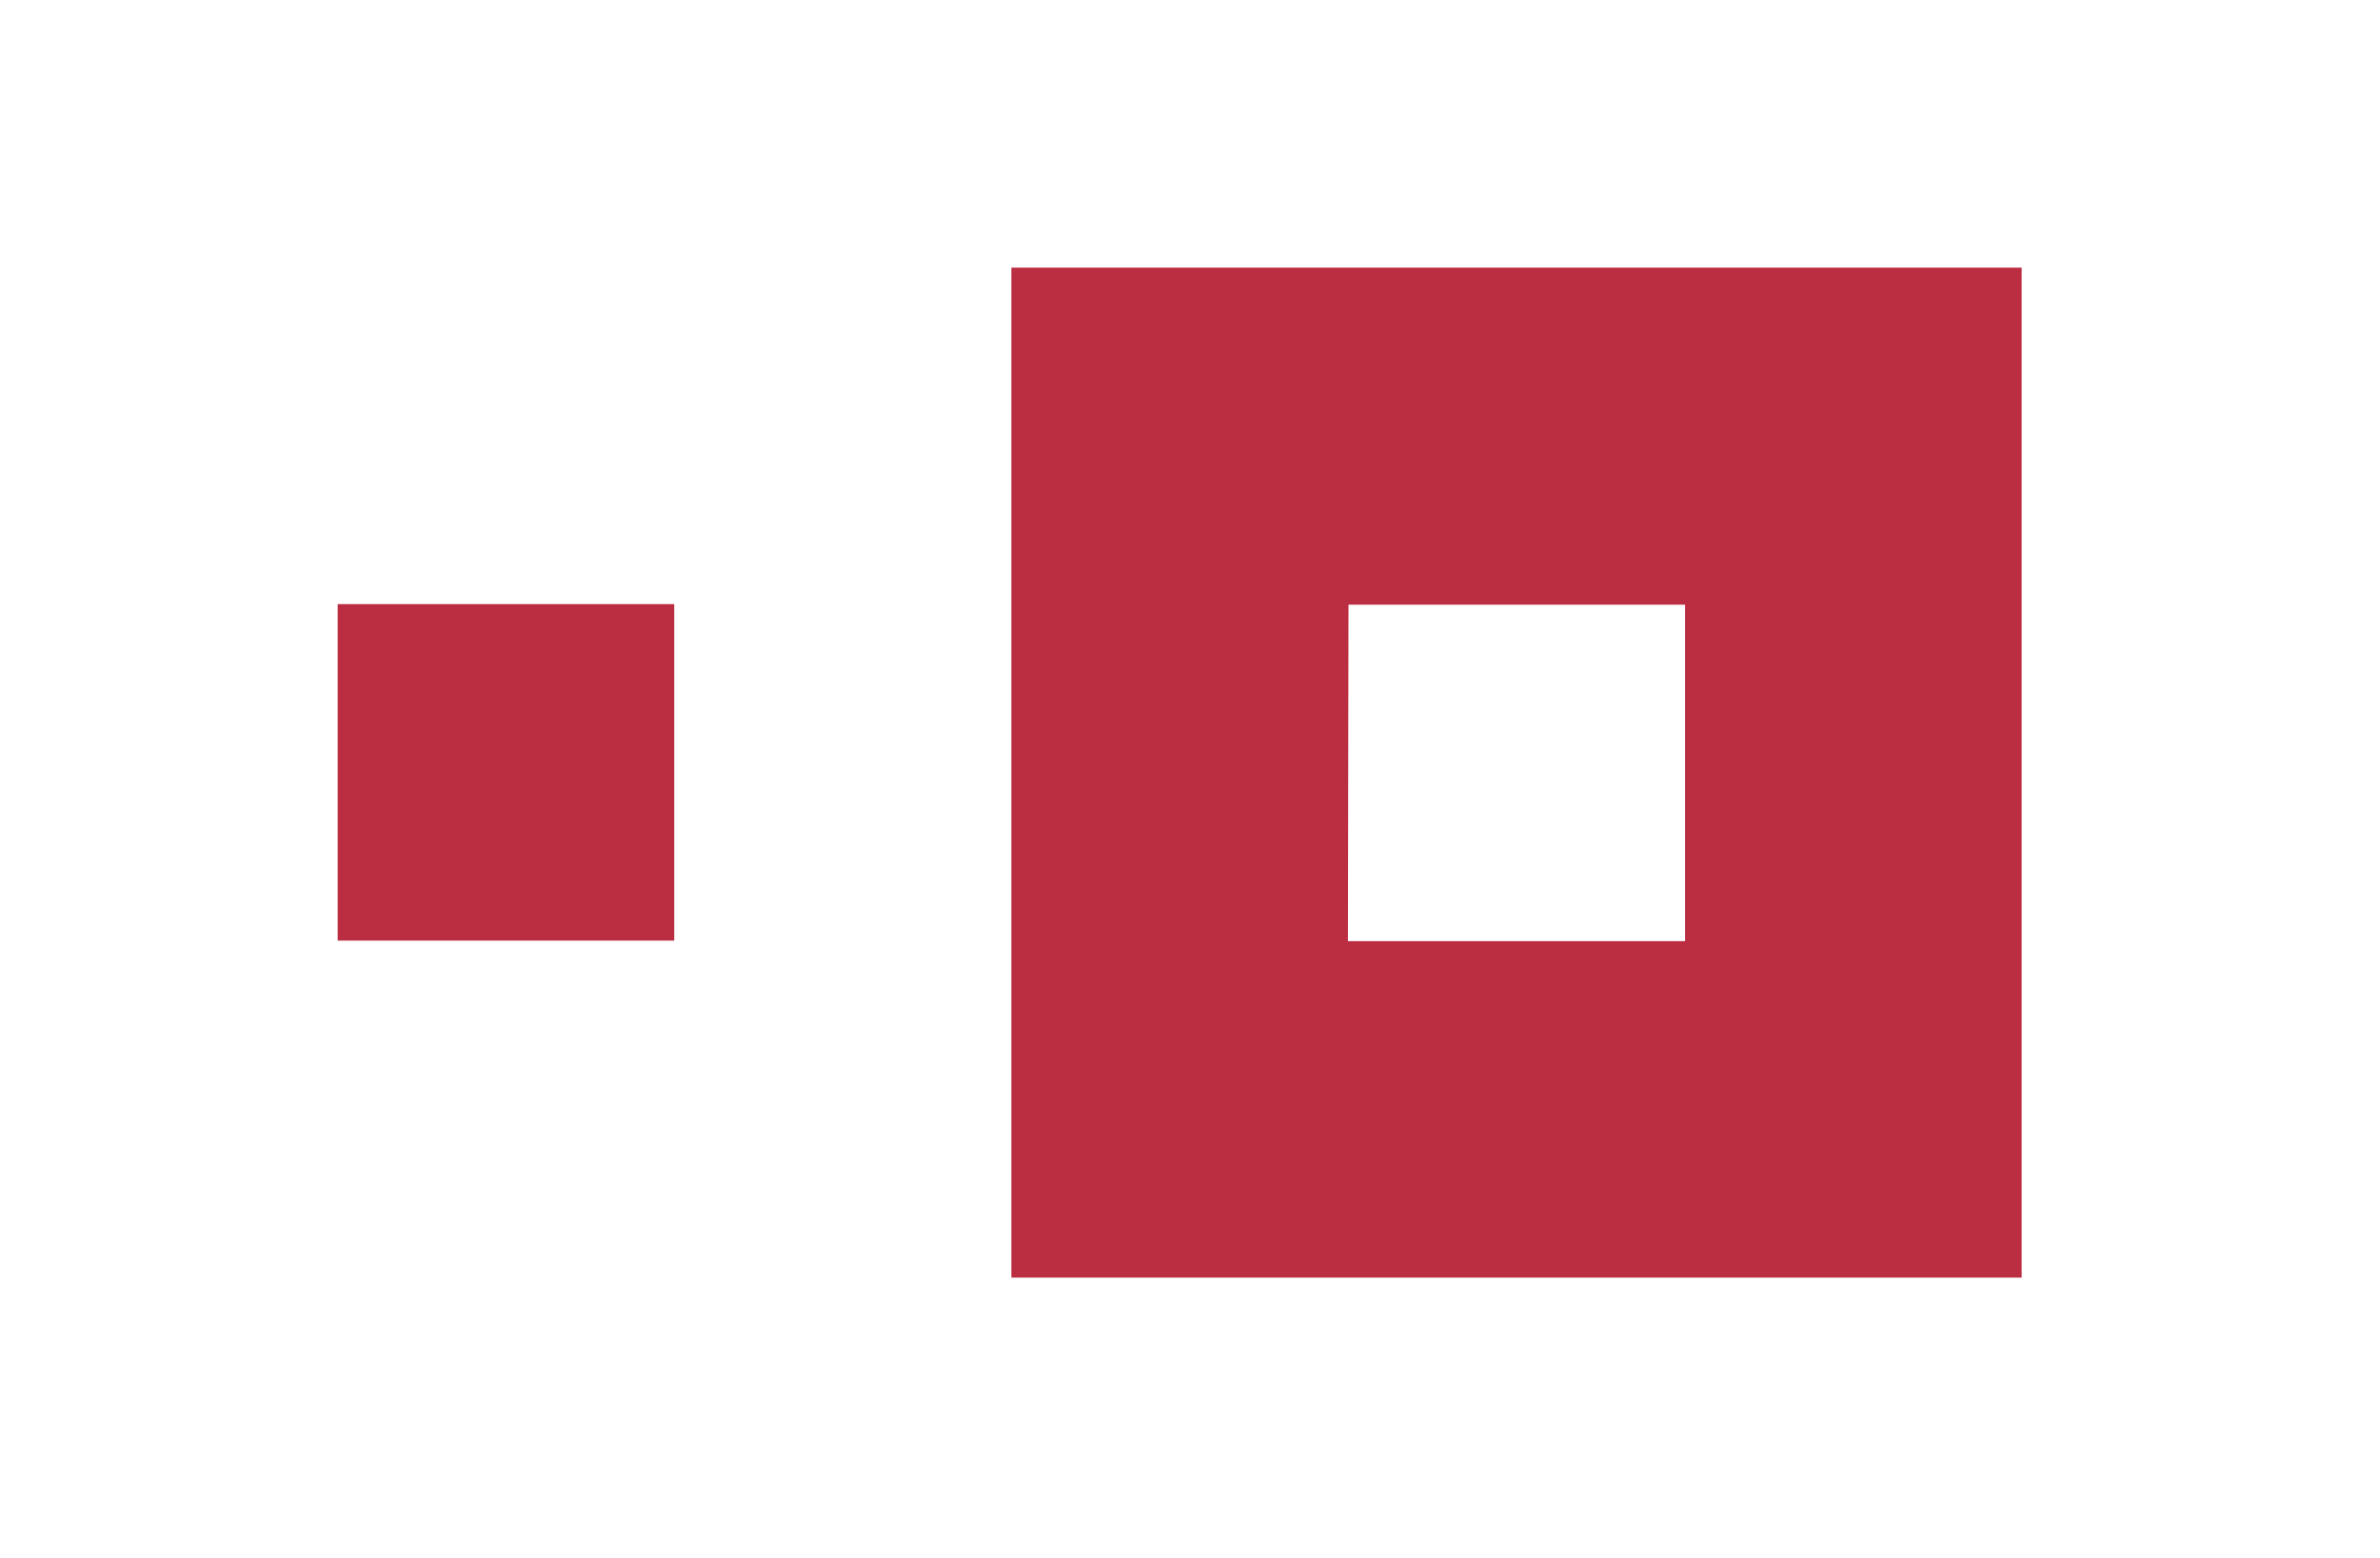
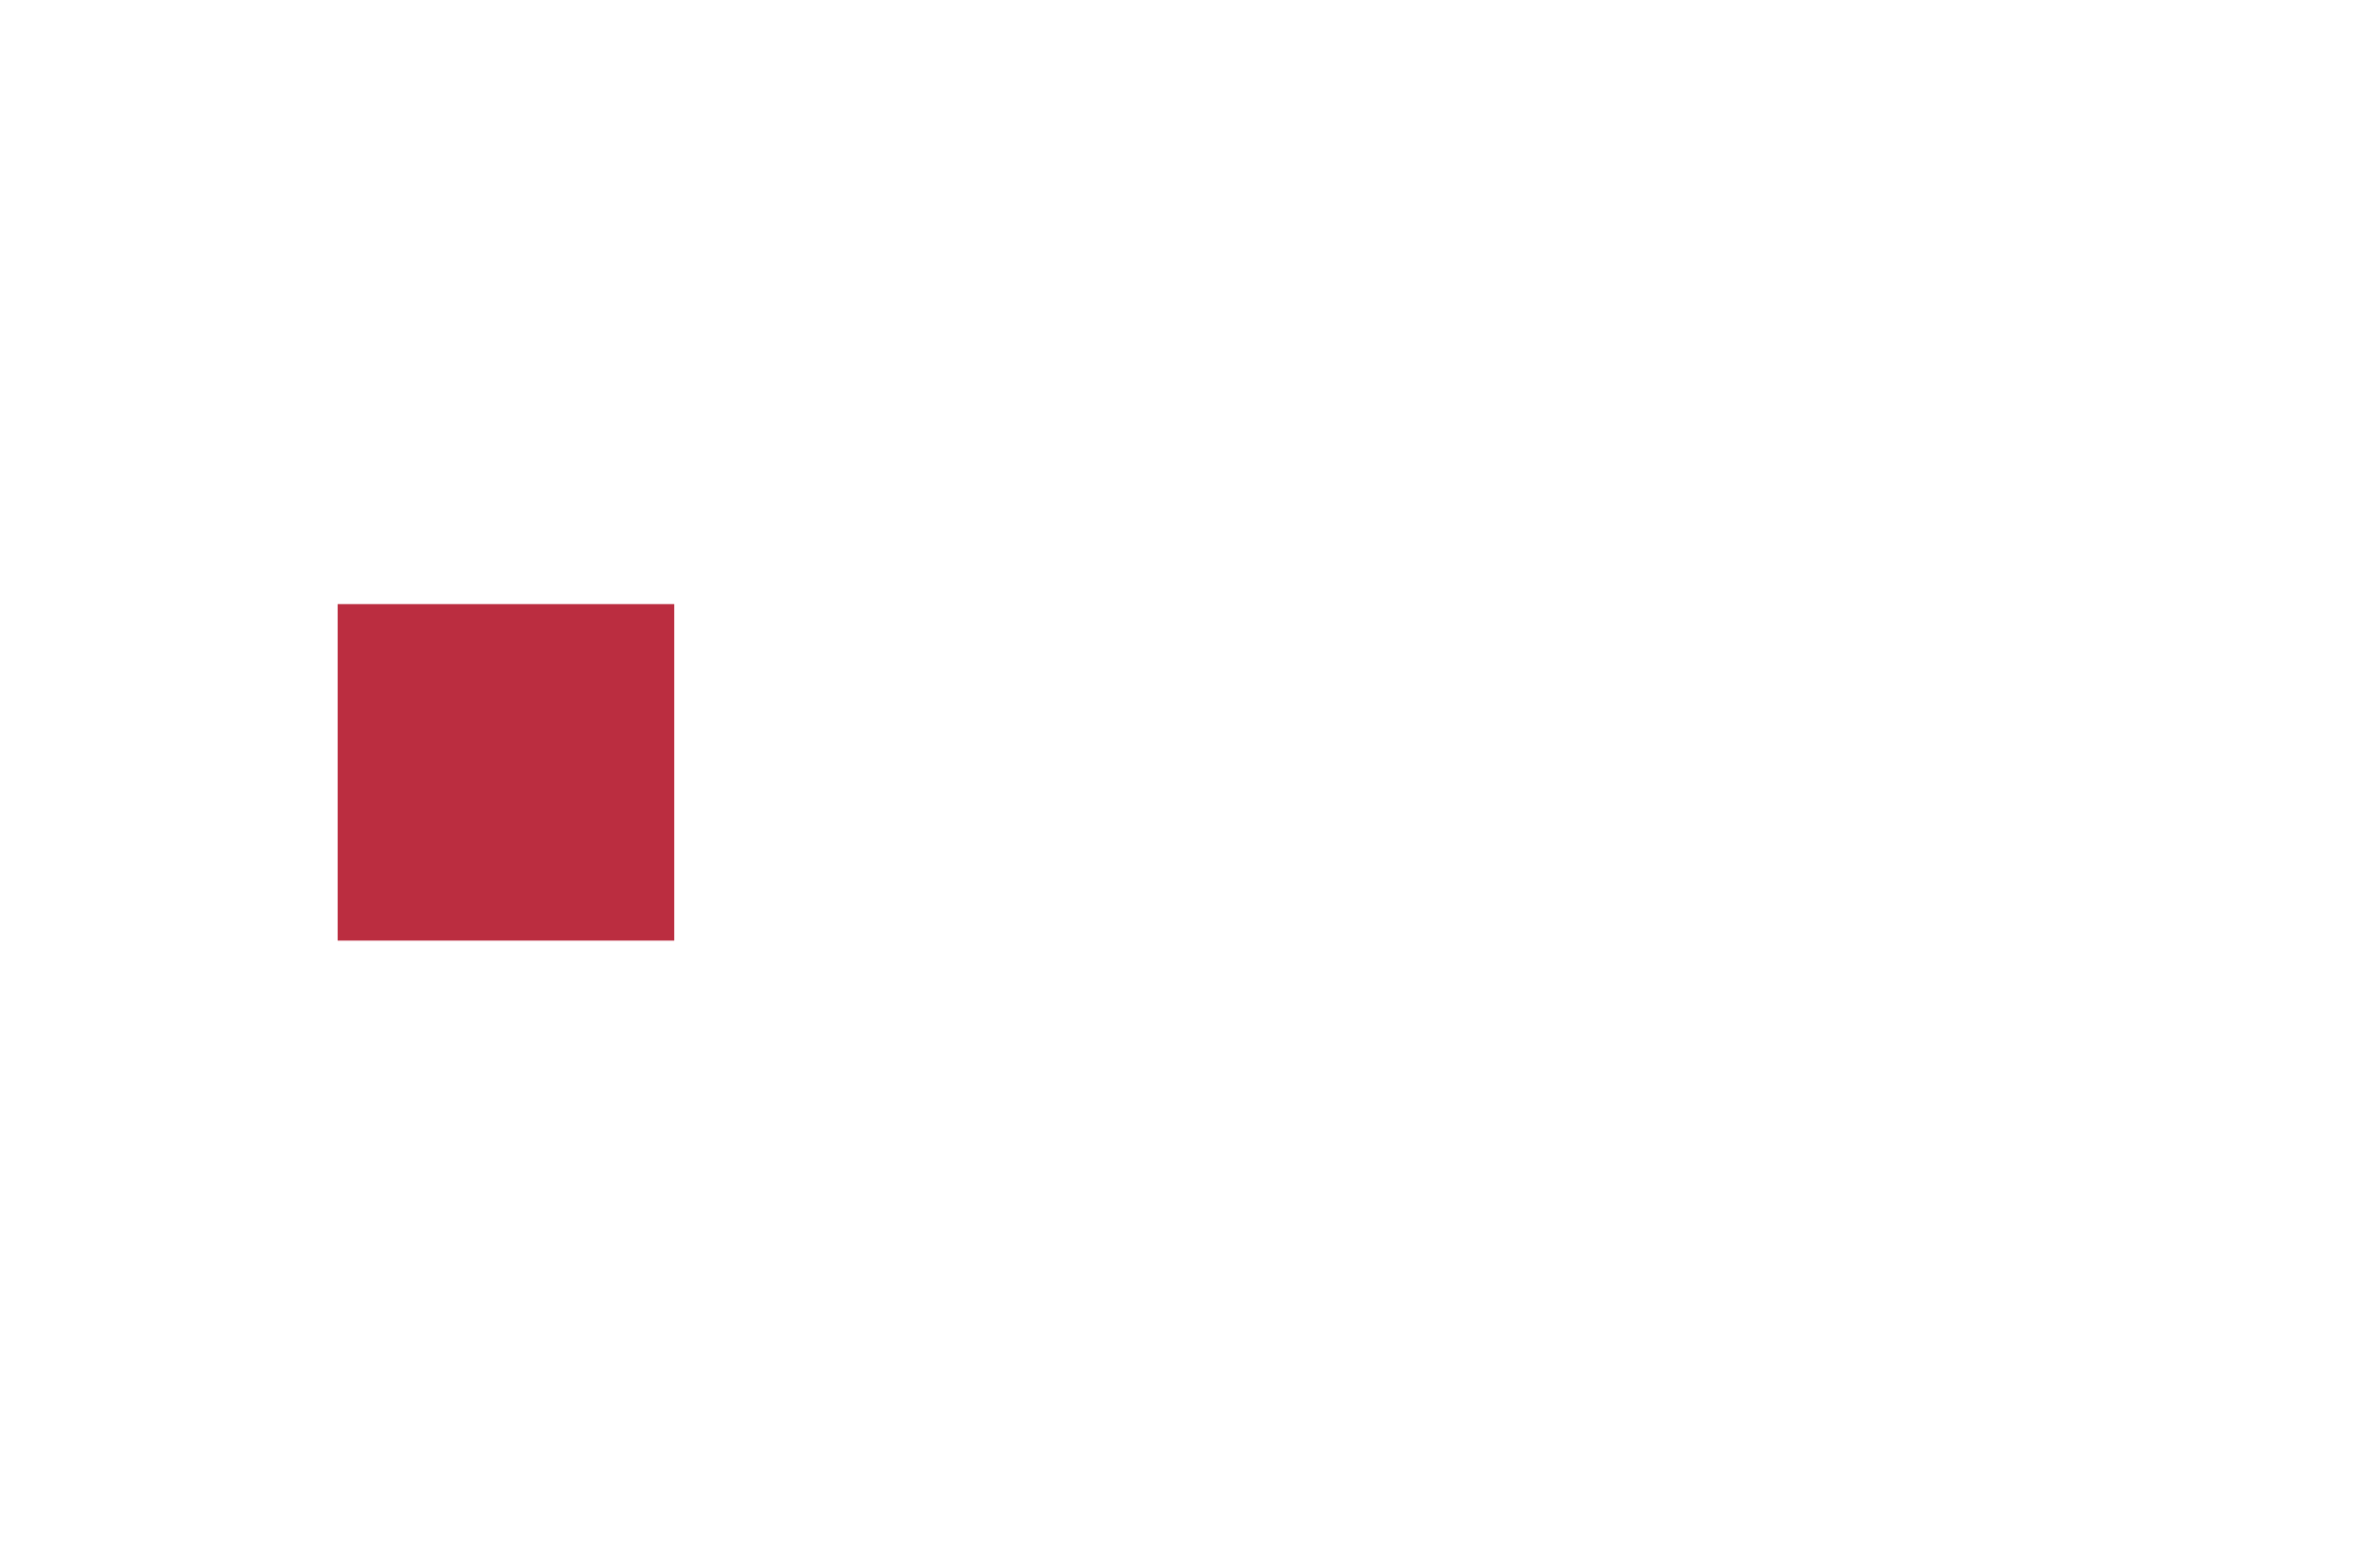
<svg xmlns="http://www.w3.org/2000/svg" enable-background="new 0 0 449 294" viewBox="0 0 449 294">
  <g fill="#bb2d40">
-     <path d="m381.4 241.1v-190.6h-190.6v190.6zm-127-127h63.5v63.5h-63.6z" />
    <path d="m63.7 114h63.5v63.5h-63.5z" />
  </g>
</svg>